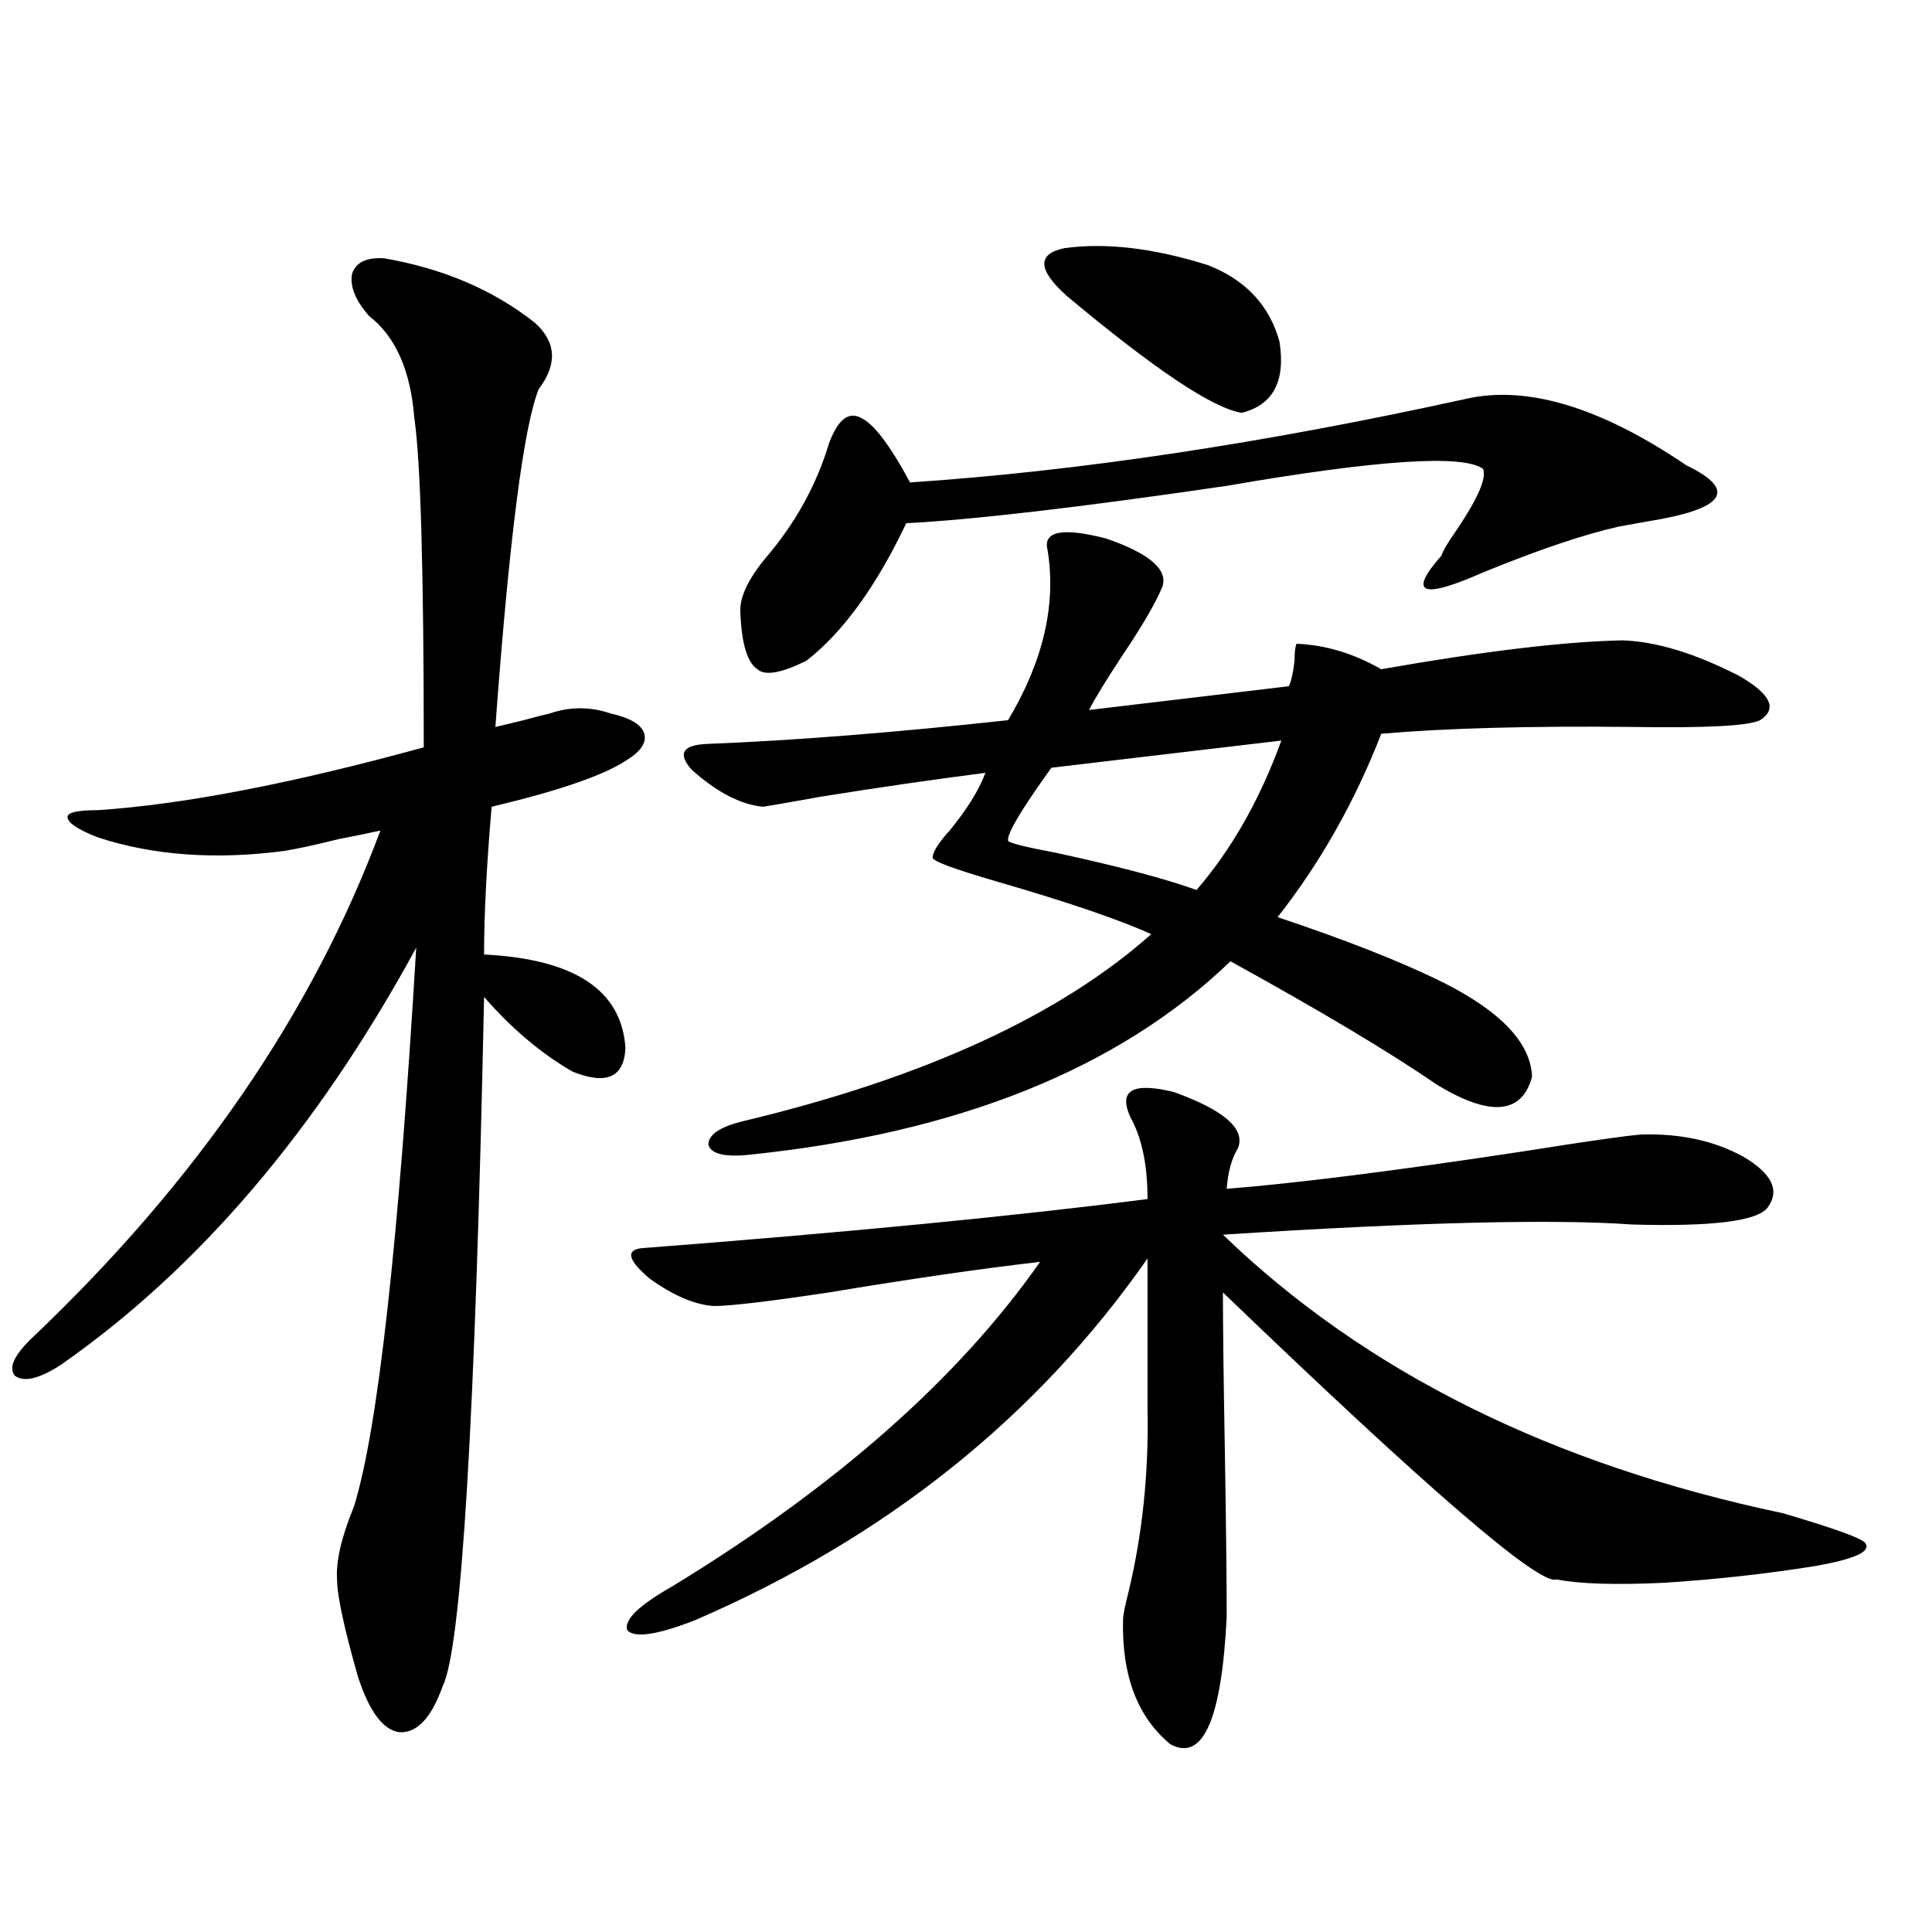
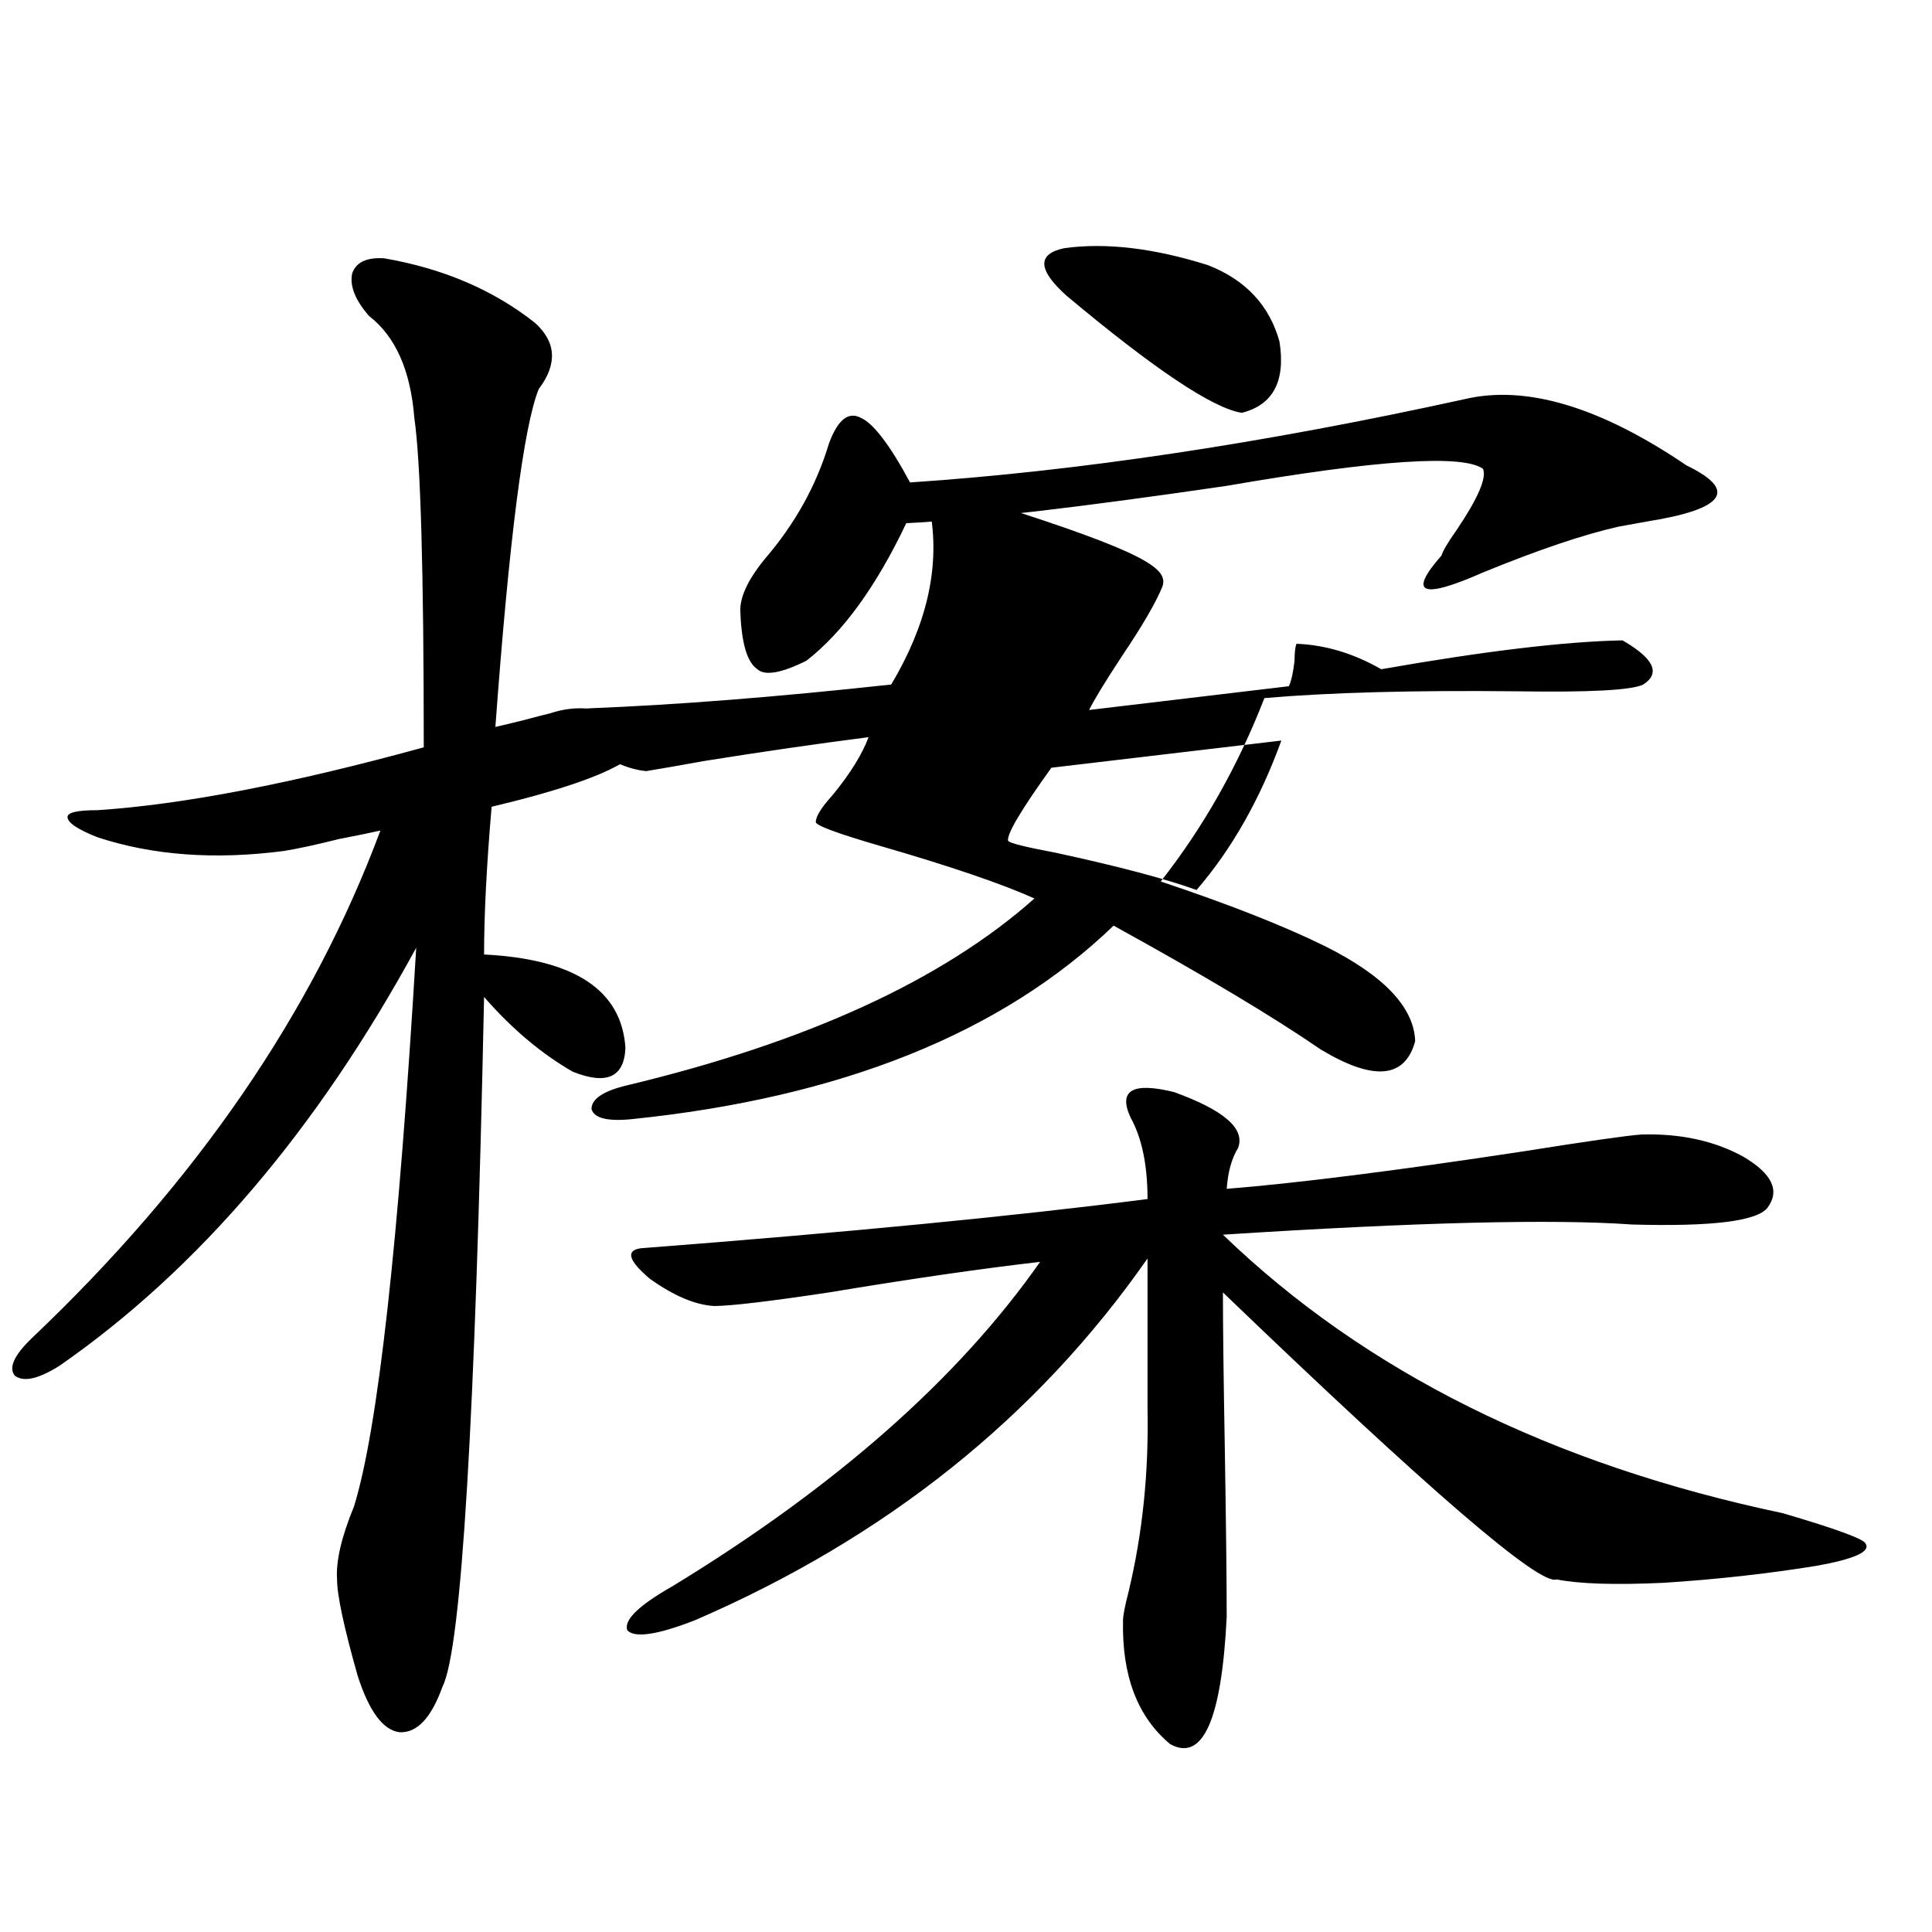
<svg xmlns="http://www.w3.org/2000/svg" version="1.1" id="图层_1" x="0px" y="0px" width="1000px" height="1000px" viewBox="0 0 1000 1000" enable-background="new 0 0 1000 1000" xml:space="preserve">
-   <path d="M198.849,133.699c30.563,5.273,56.584,16.411,78.047,33.398c11.052,9.97,11.707,21.396,1.951,34.277  c-7.805,19.336-15.289,77.646-22.438,174.902c2.592-0.577,7.47-1.758,14.634-3.516c6.494-1.758,11.052-2.925,13.658-3.516  c10.396-3.516,20.808-3.516,31.219,0c10.396,2.349,16.25,5.864,17.561,10.547c1.296,4.696-1.951,9.38-9.756,14.063  c-11.707,7.622-34.801,15.532-69.267,23.73c-2.606,30.474-3.902,55.962-3.902,76.465c46.828,2.349,71.218,18.457,73.169,48.34  c-0.655,15.243-9.756,19.336-27.316,12.305c-16.265-9.366-31.554-22.261-45.853-38.672c-4.558,218.56-11.707,337.5-21.463,356.836  c-5.854,16.397-13.338,24.308-22.438,23.73c-8.46-1.181-15.609-10.849-21.463-29.004c-7.164-25.2-10.731-41.899-10.731-50.098  c-0.655-9.366,2.271-21.973,8.78-37.793c12.348-39.839,23.079-136.23,32.194-289.16C164.048,584.88,102.586,656.95,31.048,706.746  c-11.066,7.031-18.871,8.789-23.414,5.273c-3.262-4.093-0.335-10.547,8.78-19.336c85.196-80.859,145.362-168.448,180.483-262.793  c-5.213,1.181-12.362,2.637-21.463,4.395c-11.707,2.938-21.143,4.985-28.292,6.152c-35.776,4.696-67.971,2.349-96.583-7.031  c-10.411-4.093-15.609-7.608-15.609-10.547c0-2.335,5.198-3.516,15.609-3.516c44.222-2.925,100.485-13.761,168.776-32.52  c0-91.406-1.631-148.233-4.878-170.508c-1.951-24.609-9.756-42.188-23.414-52.734c-7.164-8.198-10.091-15.519-8.78-21.973  C184.215,135.759,189.733,133.122,198.849,133.699z M585.181,578.426c-6.509-14.063,0.976-18.457,22.438-13.184  c26.006,9.38,37.072,19.048,33.17,29.004c-3.262,5.273-5.213,12.305-5.854,21.094c36.417-2.925,87.468-9.366,153.167-19.336  c33.17-5.273,53.657-8.198,61.462-8.789c20.152-0.577,37.713,3.228,52.682,11.426c14.954,8.789,19.177,17.578,12.683,26.367  c-5.213,7.031-28.627,9.97-70.242,8.789c-40.975-2.925-111.552-1.167-211.702,5.273c73.489,70.903,170.072,118.954,289.749,144.141  c27.957,8.212,42.271,13.485,42.926,15.82c2.592,4.106-5.854,7.91-25.365,11.426c-25.365,4.106-51.706,7.031-79.022,8.789  c-25.365,1.181-43.901,0.591-55.608-1.758c-8.46,3.516-66.02-45.991-172.679-148.535c0,17.001,0.32,43.945,0.976,80.859  c0.641,39.263,0.976,68.267,0.976,87.012c-2.606,53.312-12.362,75.284-29.268,65.918c-16.92-14.063-25.045-35.458-24.39-64.16  c0-2.349,0.976-7.333,2.927-14.941c7.149-29.883,10.396-61.222,9.756-94.043v-78.223c-57.239,82.04-135.286,144.442-234.141,187.207  c-19.512,7.608-31.219,9.366-35.121,5.273c-1.951-5.273,5.854-12.896,23.414-22.852c84.541-51.554,147.954-107.515,190.239-167.871  c-30.578,3.516-66.995,8.789-109.266,15.82c-31.219,4.696-51.065,7.031-59.511,7.031c-9.756-0.577-20.822-5.273-33.17-14.063  c-11.066-9.366-12.683-14.64-4.878-15.82c106.659-8.198,194.142-16.699,262.433-25.488  C593.961,603.035,591.034,588.973,585.181,578.426z M601.766,303.328c-3.262,8.212-10.411,20.517-21.463,36.914  c-8.46,12.896-13.993,21.973-16.585,27.246l103.412-12.305c1.296-2.925,2.271-7.319,2.927-13.184c0-4.093,0.32-7.031,0.976-8.789  c14.954,0.591,29.588,4.985,43.901,13.184c53.322-9.366,94.952-14.351,124.875-14.941c17.561,0.591,37.713,6.743,60.486,18.457  c16.25,9.38,19.832,17.001,10.731,22.852c-5.854,2.938-27.651,4.106-65.364,3.516c-53.337-0.577-96.918,0.591-130.729,3.516  c-13.658,35.156-31.554,66.797-53.657,94.922c35.121,11.728,63.413,22.852,84.876,33.398c30.563,15.243,46.173,31.641,46.828,49.219  c-5.213,19.336-21.463,20.806-48.779,4.395c-24.725-16.987-60.486-38.37-107.314-64.16c-57.895,55.673-141.14,89.071-249.75,100.195  c-12.362,1.181-19.191-0.577-20.487-5.273c0-5.273,6.174-9.366,18.536-12.305c93.001-22.261,163.243-54.492,210.727-96.68  c-16.92-7.608-43.581-16.699-79.998-27.246c-22.118-6.44-33.17-10.547-33.17-12.305c0-2.925,2.927-7.608,8.78-14.063  c9.101-11.124,15.274-21.094,18.536-29.883c-27.316,3.516-55.608,7.622-84.876,12.305c-13.018,2.349-23.094,4.106-30.243,5.273  c-11.707-1.167-24.069-7.608-37.072-19.336c-7.164-8.198-4.558-12.593,7.805-13.184c44.877-1.758,96.903-5.851,156.094-12.305  c18.201-30.46,25.03-59.766,20.487-87.891c-2.606-9.956,7.47-12.003,30.243-6.152C594.602,286.341,604.357,294.539,601.766,303.328z   M757.859,206.648c31.859-7.608,70.242,3.817,115.119,34.277c26.661,12.896,19.832,22.563-20.487,29.004  c-6.509,1.181-11.387,2.06-14.634,2.637c-18.216,4.106-41.63,12.017-70.242,23.73c-31.874,14.063-39.023,11.138-21.463-8.789  c0.641-2.335,3.247-6.729,7.805-13.184c11.052-16.397,15.609-26.944,13.658-31.641c-10.411-7.608-54.633-4.683-132.68,8.789  c-76.096,11.138-131.384,17.578-165.85,19.336C453.477,303.63,436.236,327.36,417.38,342c-13.018,6.454-21.463,7.91-25.365,4.395  c-5.213-3.516-8.14-13.184-8.78-29.004c-0.655-7.608,3.567-16.987,12.683-28.125c15.609-18.155,26.661-38.081,33.17-59.766  c4.543-12.305,10.076-16.699,16.585-13.184c6.494,2.938,14.954,14.063,25.365,33.398C558.185,243.864,653.792,229.5,757.859,206.648  z M663.228,383.309l-119.021,14.063c-15.609,21.685-23.094,34.277-22.438,37.793c0.641,1.181,8.78,3.228,24.39,6.152  c32.515,7.031,56.904,13.485,73.169,19.336C637.527,439.559,652.161,413.782,663.228,383.309z M552.011,153.035  c-14.969-13.472-15.289-21.671-0.976-24.609c21.463-2.925,46.173,0,74.145,8.789c19.512,7.622,31.859,20.806,37.072,39.551  c3.247,20.517-3.262,32.821-19.512,36.914C627.771,211.345,597.528,191.13,552.011,153.035z" />
+   <path d="M198.849,133.699c30.563,5.273,56.584,16.411,78.047,33.398c11.052,9.97,11.707,21.396,1.951,34.277  c-7.805,19.336-15.289,77.646-22.438,174.902c2.592-0.577,7.47-1.758,14.634-3.516c6.494-1.758,11.052-2.925,13.658-3.516  c10.396-3.516,20.808-3.516,31.219,0c10.396,2.349,16.25,5.864,17.561,10.547c1.296,4.696-1.951,9.38-9.756,14.063  c-11.707,7.622-34.801,15.532-69.267,23.73c-2.606,30.474-3.902,55.962-3.902,76.465c46.828,2.349,71.218,18.457,73.169,48.34  c-0.655,15.243-9.756,19.336-27.316,12.305c-16.265-9.366-31.554-22.261-45.853-38.672c-4.558,218.56-11.707,337.5-21.463,356.836  c-5.854,16.397-13.338,24.308-22.438,23.73c-8.46-1.181-15.609-10.849-21.463-29.004c-7.164-25.2-10.731-41.899-10.731-50.098  c-0.655-9.366,2.271-21.973,8.78-37.793c12.348-39.839,23.079-136.23,32.194-289.16C164.048,584.88,102.586,656.95,31.048,706.746  c-11.066,7.031-18.871,8.789-23.414,5.273c-3.262-4.093-0.335-10.547,8.78-19.336c85.196-80.859,145.362-168.448,180.483-262.793  c-5.213,1.181-12.362,2.637-21.463,4.395c-11.707,2.938-21.143,4.985-28.292,6.152c-35.776,4.696-67.971,2.349-96.583-7.031  c-10.411-4.093-15.609-7.608-15.609-10.547c0-2.335,5.198-3.516,15.609-3.516c44.222-2.925,100.485-13.761,168.776-32.52  c0-91.406-1.631-148.233-4.878-170.508c-1.951-24.609-9.756-42.188-23.414-52.734c-7.164-8.198-10.091-15.519-8.78-21.973  C184.215,135.759,189.733,133.122,198.849,133.699z M585.181,578.426c-6.509-14.063,0.976-18.457,22.438-13.184  c26.006,9.38,37.072,19.048,33.17,29.004c-3.262,5.273-5.213,12.305-5.854,21.094c36.417-2.925,87.468-9.366,153.167-19.336  c33.17-5.273,53.657-8.198,61.462-8.789c20.152-0.577,37.713,3.228,52.682,11.426c14.954,8.789,19.177,17.578,12.683,26.367  c-5.213,7.031-28.627,9.97-70.242,8.789c-40.975-2.925-111.552-1.167-211.702,5.273c73.489,70.903,170.072,118.954,289.749,144.141  c27.957,8.212,42.271,13.485,42.926,15.82c2.592,4.106-5.854,7.91-25.365,11.426c-25.365,4.106-51.706,7.031-79.022,8.789  c-25.365,1.181-43.901,0.591-55.608-1.758c-8.46,3.516-66.02-45.991-172.679-148.535c0,17.001,0.32,43.945,0.976,80.859  c0.641,39.263,0.976,68.267,0.976,87.012c-2.606,53.312-12.362,75.284-29.268,65.918c-16.92-14.063-25.045-35.458-24.39-64.16  c0-2.349,0.976-7.333,2.927-14.941c7.149-29.883,10.396-61.222,9.756-94.043v-78.223c-57.239,82.04-135.286,144.442-234.141,187.207  c-19.512,7.608-31.219,9.366-35.121,5.273c-1.951-5.273,5.854-12.896,23.414-22.852c84.541-51.554,147.954-107.515,190.239-167.871  c-30.578,3.516-66.995,8.789-109.266,15.82c-31.219,4.696-51.065,7.031-59.511,7.031c-9.756-0.577-20.822-5.273-33.17-14.063  c-11.066-9.366-12.683-14.64-4.878-15.82c106.659-8.198,194.142-16.699,262.433-25.488  C593.961,603.035,591.034,588.973,585.181,578.426z M601.766,303.328c-3.262,8.212-10.411,20.517-21.463,36.914  c-8.46,12.896-13.993,21.973-16.585,27.246l103.412-12.305c1.296-2.925,2.271-7.319,2.927-13.184c0-4.093,0.32-7.031,0.976-8.789  c14.954,0.591,29.588,4.985,43.901,13.184c53.322-9.366,94.952-14.351,124.875-14.941c16.25,9.38,19.832,17.001,10.731,22.852c-5.854,2.938-27.651,4.106-65.364,3.516c-53.337-0.577-96.918,0.591-130.729,3.516  c-13.658,35.156-31.554,66.797-53.657,94.922c35.121,11.728,63.413,22.852,84.876,33.398c30.563,15.243,46.173,31.641,46.828,49.219  c-5.213,19.336-21.463,20.806-48.779,4.395c-24.725-16.987-60.486-38.37-107.314-64.16c-57.895,55.673-141.14,89.071-249.75,100.195  c-12.362,1.181-19.191-0.577-20.487-5.273c0-5.273,6.174-9.366,18.536-12.305c93.001-22.261,163.243-54.492,210.727-96.68  c-16.92-7.608-43.581-16.699-79.998-27.246c-22.118-6.44-33.17-10.547-33.17-12.305c0-2.925,2.927-7.608,8.78-14.063  c9.101-11.124,15.274-21.094,18.536-29.883c-27.316,3.516-55.608,7.622-84.876,12.305c-13.018,2.349-23.094,4.106-30.243,5.273  c-11.707-1.167-24.069-7.608-37.072-19.336c-7.164-8.198-4.558-12.593,7.805-13.184c44.877-1.758,96.903-5.851,156.094-12.305  c18.201-30.46,25.03-59.766,20.487-87.891c-2.606-9.956,7.47-12.003,30.243-6.152C594.602,286.341,604.357,294.539,601.766,303.328z   M757.859,206.648c31.859-7.608,70.242,3.817,115.119,34.277c26.661,12.896,19.832,22.563-20.487,29.004  c-6.509,1.181-11.387,2.06-14.634,2.637c-18.216,4.106-41.63,12.017-70.242,23.73c-31.874,14.063-39.023,11.138-21.463-8.789  c0.641-2.335,3.247-6.729,7.805-13.184c11.052-16.397,15.609-26.944,13.658-31.641c-10.411-7.608-54.633-4.683-132.68,8.789  c-76.096,11.138-131.384,17.578-165.85,19.336C453.477,303.63,436.236,327.36,417.38,342c-13.018,6.454-21.463,7.91-25.365,4.395  c-5.213-3.516-8.14-13.184-8.78-29.004c-0.655-7.608,3.567-16.987,12.683-28.125c15.609-18.155,26.661-38.081,33.17-59.766  c4.543-12.305,10.076-16.699,16.585-13.184c6.494,2.938,14.954,14.063,25.365,33.398C558.185,243.864,653.792,229.5,757.859,206.648  z M663.228,383.309l-119.021,14.063c-15.609,21.685-23.094,34.277-22.438,37.793c0.641,1.181,8.78,3.228,24.39,6.152  c32.515,7.031,56.904,13.485,73.169,19.336C637.527,439.559,652.161,413.782,663.228,383.309z M552.011,153.035  c-14.969-13.472-15.289-21.671-0.976-24.609c21.463-2.925,46.173,0,74.145,8.789c19.512,7.622,31.859,20.806,37.072,39.551  c3.247,20.517-3.262,32.821-19.512,36.914C627.771,211.345,597.528,191.13,552.011,153.035z" />
</svg>